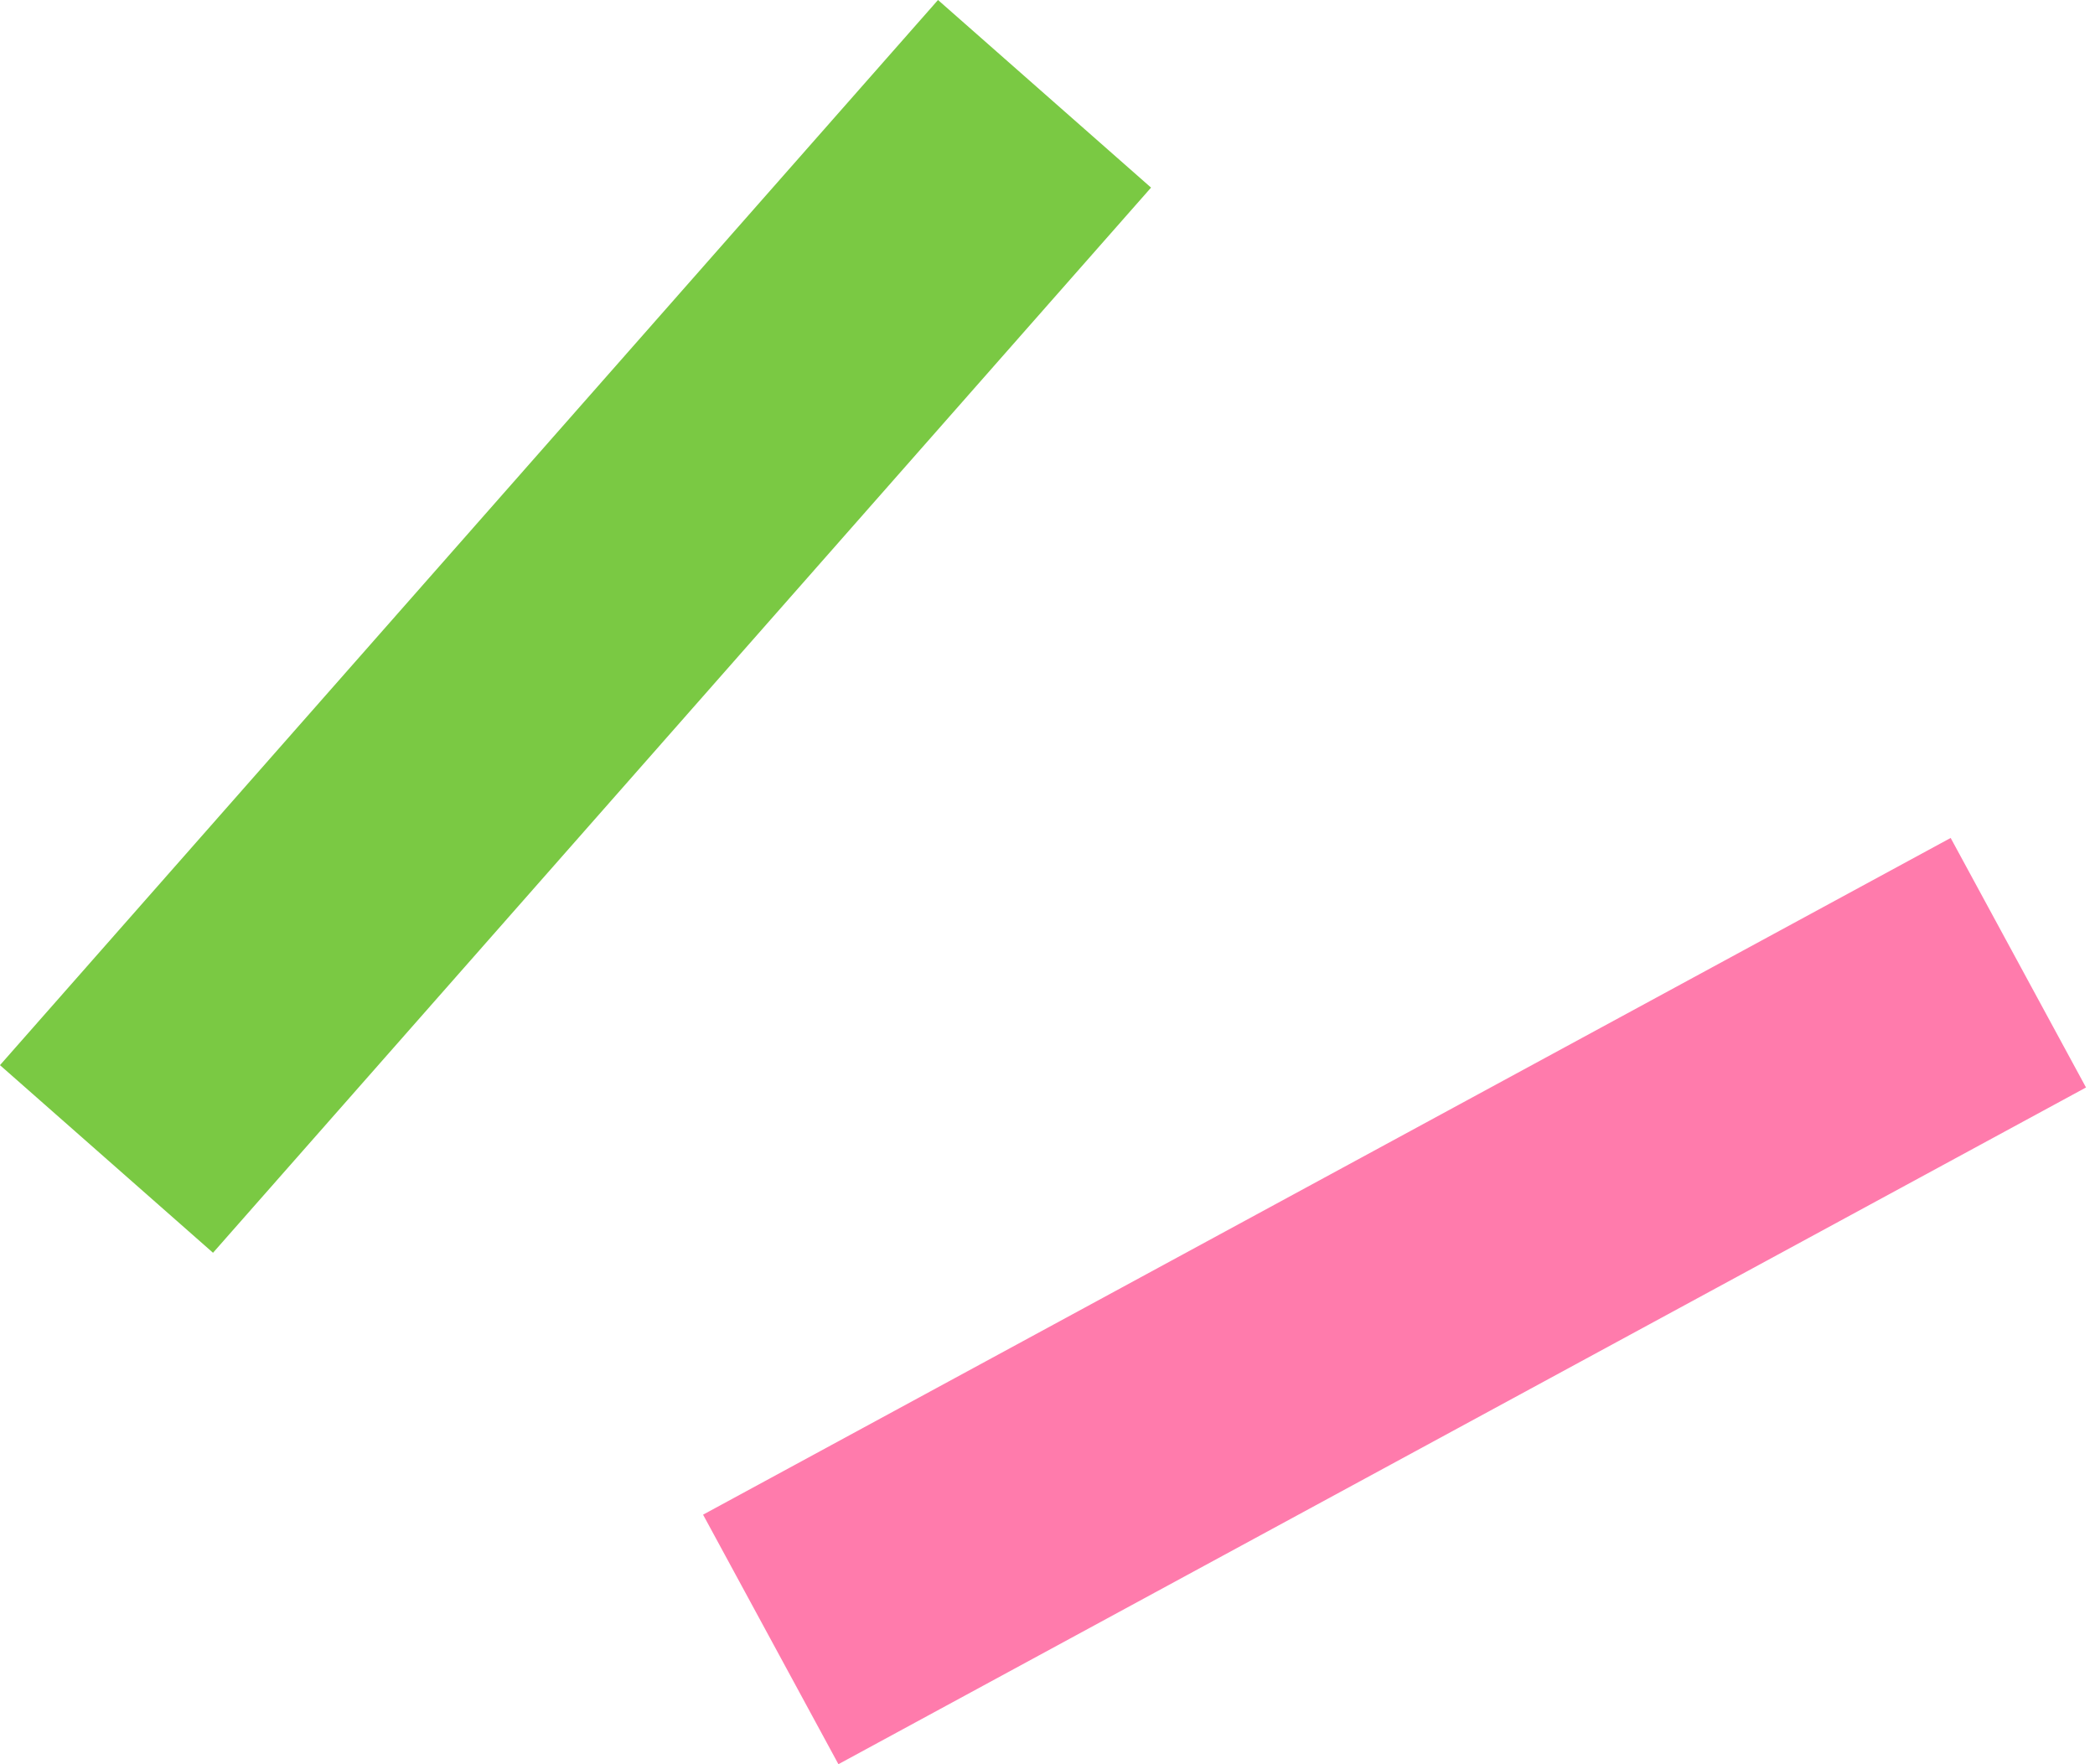
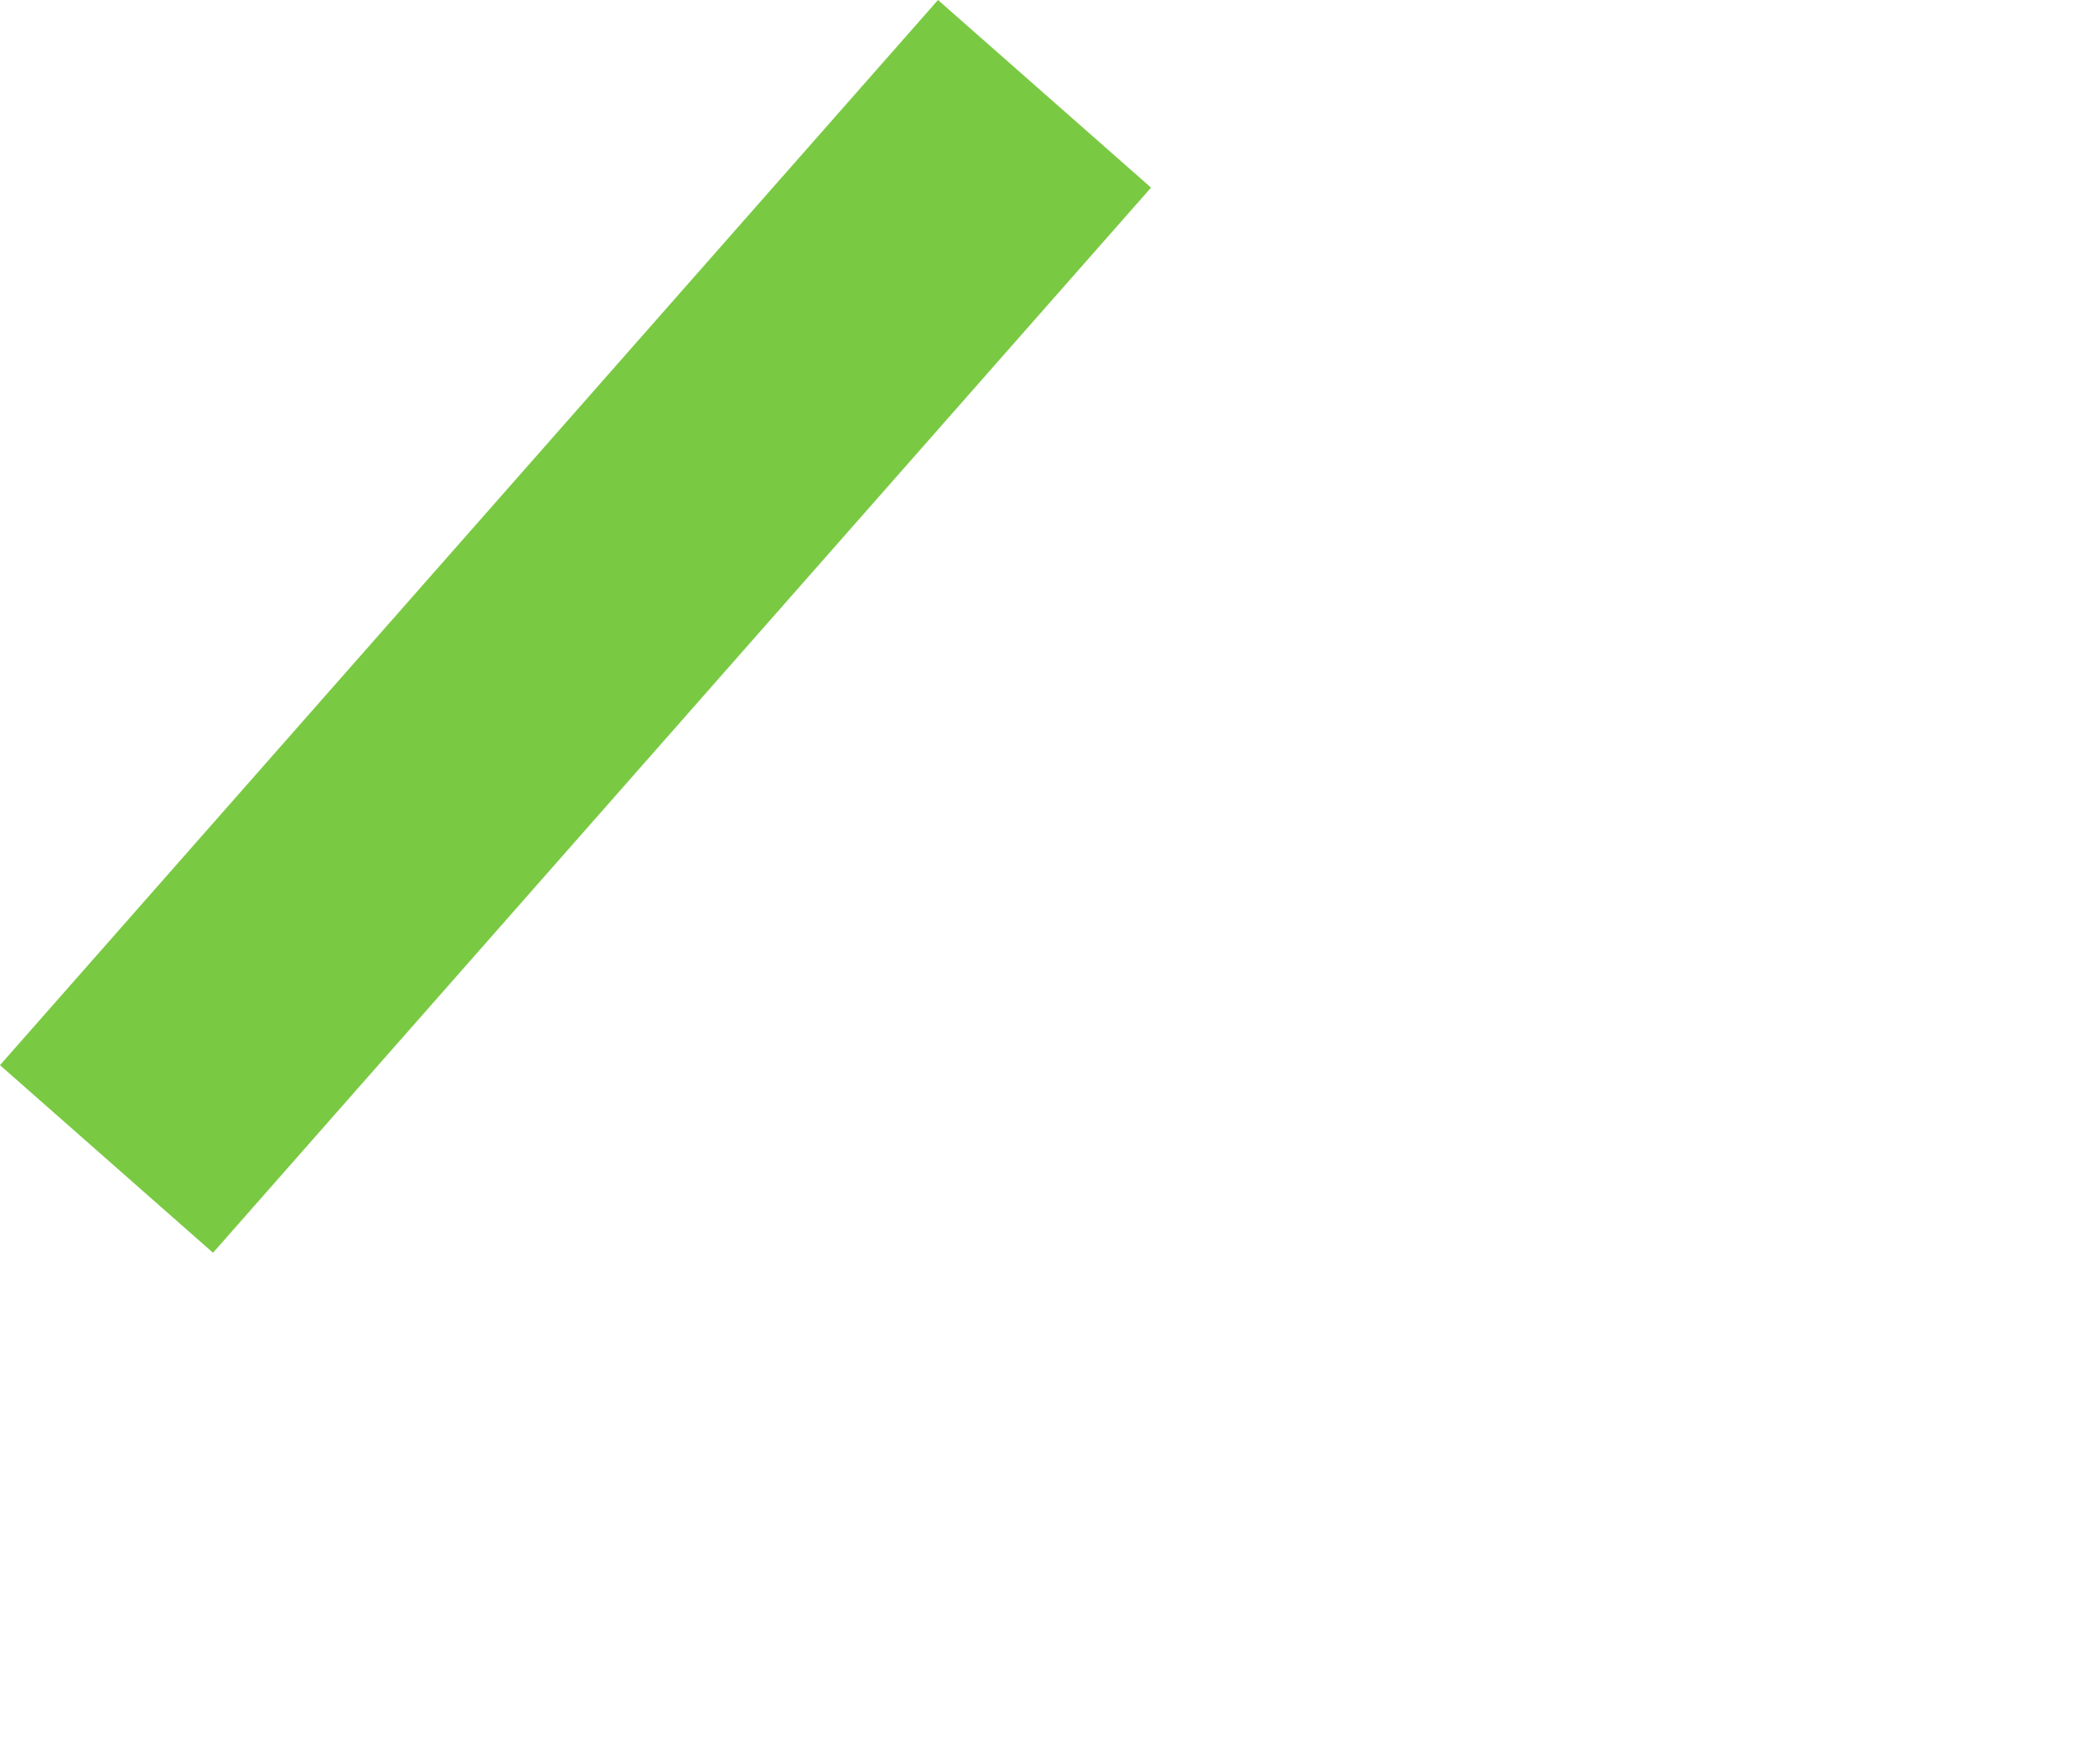
<svg xmlns="http://www.w3.org/2000/svg" width="38" height="32" viewBox="0 0 38 32" fill="none">
  <rect x="17.014" width="5.149" height="25.744" transform="rotate(41.369 17.014 0)" fill="#7AC943" />
-   <rect x="35.382" y="15.199" width="5.149" height="25.744" transform="rotate(61.524 35.382 15.199)" fill="#FF7BAC" />
</svg>